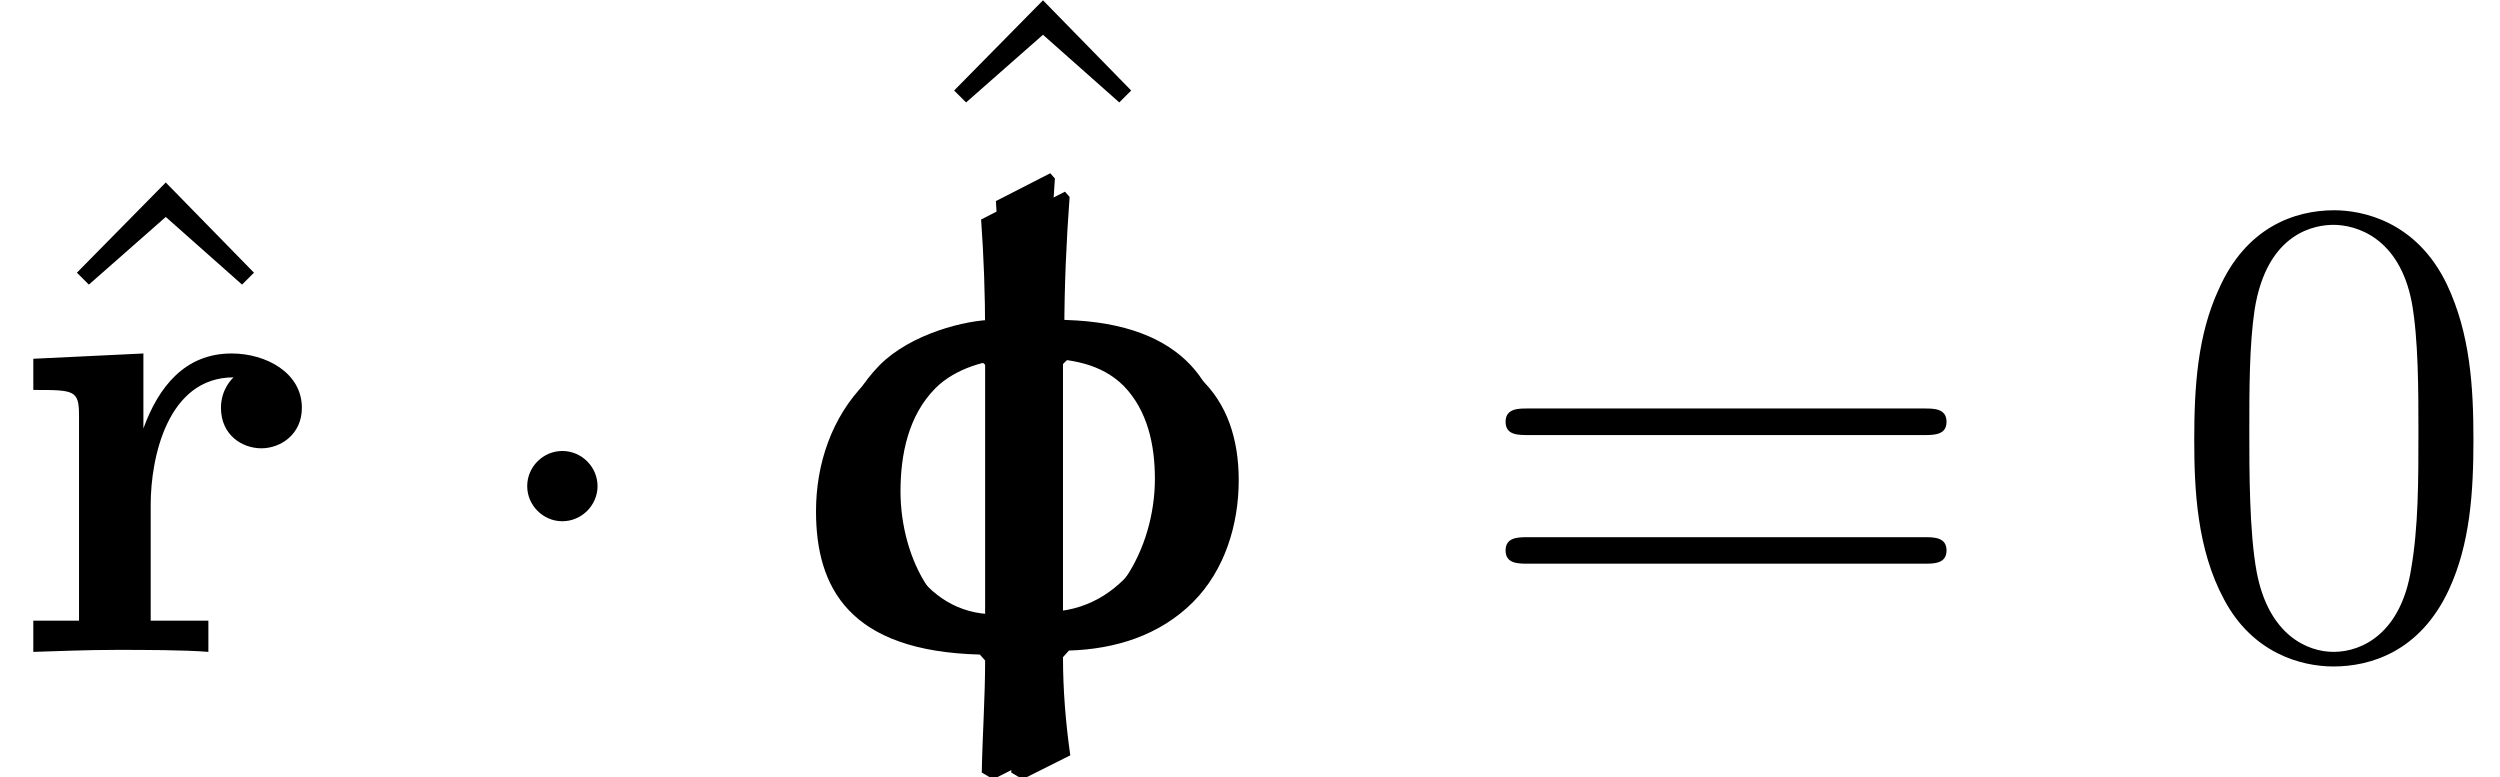
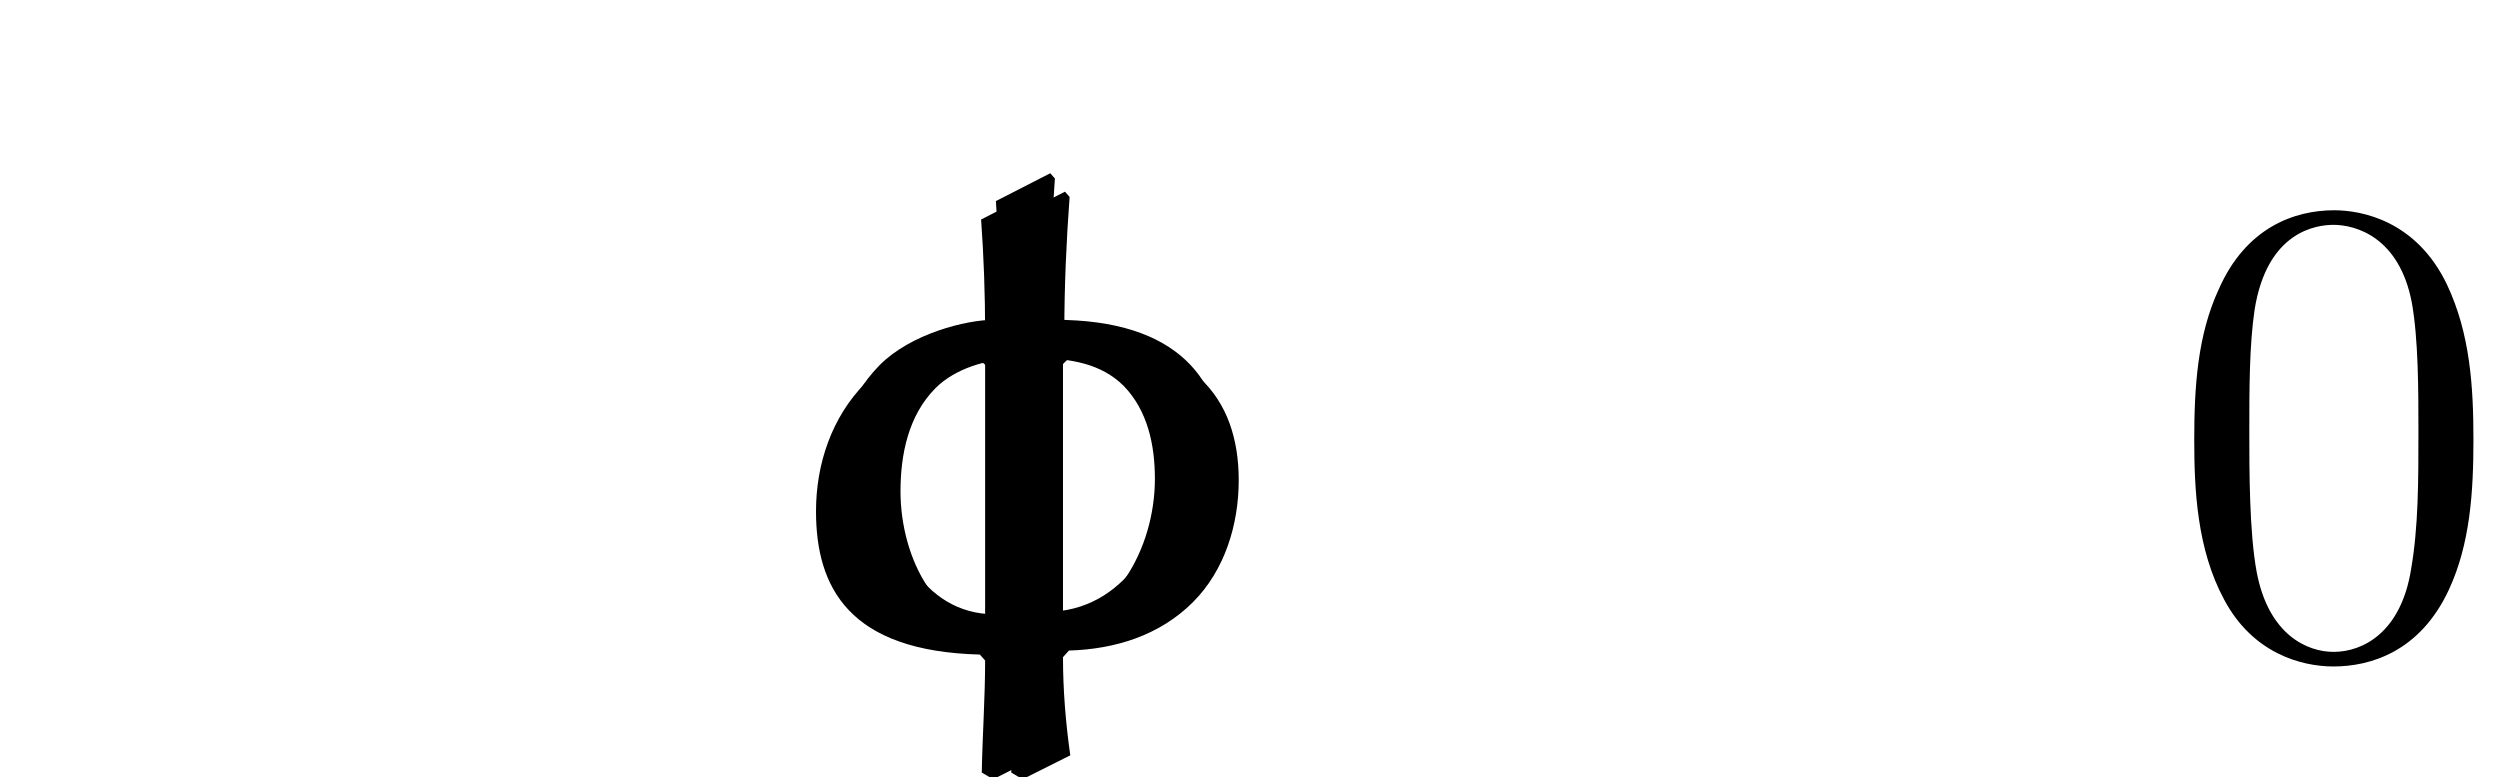
<svg xmlns="http://www.w3.org/2000/svg" xmlns:xlink="http://www.w3.org/1999/xlink" version="1.1" width="41.127pt" height="12.787pt" viewBox="70.591 58.018 41.127 12.787">
  <defs>
    <path id="g1-30" d="M4.418 1.702C4.342 1.167 4.298 0.622 4.298 0.087L4.396 -0.022C5.16 -0.044 5.891 -0.273 6.436 -0.818C6.96 -1.342 7.189 -2.095 7.189 -2.825C7.189 -4.178 6.425 -5.16 4.407 -5.16L4.32 -5.269C4.32 -6.011 4.353 -6.753 4.407 -7.484L4.331 -7.571L3.436 -7.113C3.48 -6.502 3.502 -5.88 3.502 -5.258L3.404 -5.16C2.945 -5.16 2.04 -4.931 1.527 -4.418C0.982 -3.862 0.72 -3.098 0.72 -2.313C0.72 -1.058 1.265 -0.011 3.415 0.044L3.502 0.142C3.502 0.764 3.458 1.364 3.447 1.985L3.633 2.095L4.418 1.702ZM4.385 -0.36L4.298 -0.458V-4.735L4.396 -4.833C4.909 -4.822 5.411 -4.745 5.782 -4.375C6.175 -3.971 6.295 -3.404 6.295 -2.847C6.295 -1.702 5.618 -0.436 4.385 -0.36ZM3.404 -4.811L3.502 -4.724V-0.415L3.415 -0.316C2.215 -0.316 1.625 -1.56 1.625 -2.64C1.625 -3.251 1.756 -3.895 2.204 -4.342C2.531 -4.669 3.065 -4.811 3.404 -4.811Z" />
-     <path id="g2-1" d="M2.095 -2.727C2.095 -3.044 1.833 -3.305 1.516 -3.305S0.938 -3.044 0.938 -2.727S1.2 -2.149 1.516 -2.149S2.095 -2.411 2.095 -2.727Z" />
-     <path id="g0-114" d="M2.215 -3.676V-4.909L0.404 -4.822V-4.309C1.08 -4.309 1.156 -4.309 1.156 -3.884V-0.513H0.404V0C0.785 -0.011 1.276 -0.033 1.778 -0.033C2.193 -0.033 2.891 -0.033 3.284 0V-0.513H2.335V-2.422C2.335 -3.185 2.607 -4.516 3.698 -4.516C3.687 -4.505 3.491 -4.331 3.491 -4.015C3.491 -3.567 3.84 -3.349 4.156 -3.349S4.822 -3.578 4.822 -4.015C4.822 -4.593 4.233 -4.909 3.665 -4.909C2.902 -4.909 2.465 -4.364 2.215 -3.676Z" />
    <path id="g3-48" d="M5.018 -3.491C5.018 -4.364 4.964 -5.236 4.582 -6.044C4.08 -7.091 3.185 -7.265 2.727 -7.265C2.073 -7.265 1.276 -6.982 0.829 -5.967C0.48 -5.215 0.425 -4.364 0.425 -3.491C0.425 -2.673 0.469 -1.691 0.916 -0.862C1.385 0.022 2.182 0.24 2.716 0.24C3.305 0.24 4.135 0.011 4.615 -1.025C4.964 -1.778 5.018 -2.629 5.018 -3.491ZM2.716 0C2.291 0 1.647 -0.273 1.451 -1.32C1.331 -1.975 1.331 -2.978 1.331 -3.622C1.331 -4.32 1.331 -5.04 1.418 -5.629C1.625 -6.927 2.444 -7.025 2.716 -7.025C3.076 -7.025 3.796 -6.829 4.004 -5.749C4.113 -5.138 4.113 -4.309 4.113 -3.622C4.113 -2.804 4.113 -2.062 3.993 -1.364C3.829 -0.327 3.207 0 2.716 0Z" />
-     <path id="g3-61" d="M7.495 -3.567C7.658 -3.567 7.865 -3.567 7.865 -3.785S7.658 -4.004 7.505 -4.004H0.971C0.818 -4.004 0.611 -4.004 0.611 -3.785S0.818 -3.567 0.982 -3.567H7.495ZM7.505 -1.451C7.658 -1.451 7.865 -1.451 7.865 -1.669S7.658 -1.887 7.495 -1.887H0.982C0.818 -1.887 0.611 -1.887 0.611 -1.669S0.818 -1.451 0.971 -1.451H7.505Z" />
-     <path id="g3-94" d="M2.727 -7.571L1.265 -6.087L1.462 -5.891L2.727 -7.004L3.982 -5.891L4.178 -6.087L2.727 -7.571Z" />
  </defs>
  <g id="page1">
    <use x="70.591" y="68.591" xlink:href="#g3-94" />
    <use x="70.735" y="68.742" xlink:href="#g0-114" />
    <use x="78.326" y="68.742" xlink:href="#g2-1" />
    <use x="85.022" y="65.594" xlink:href="#g3-94" />
    <use x="83.295" y="68.742" xlink:href="#g1-30" />
    <use x="83.538" y="68.439" xlink:href="#g1-30" />
    <use x="83.78" y="68.742" xlink:href="#g1-30" />
    <use x="94.748" y="68.742" xlink:href="#g3-61" />
    <use x="106.263" y="68.742" xlink:href="#g3-48" />
  </g>
</svg>